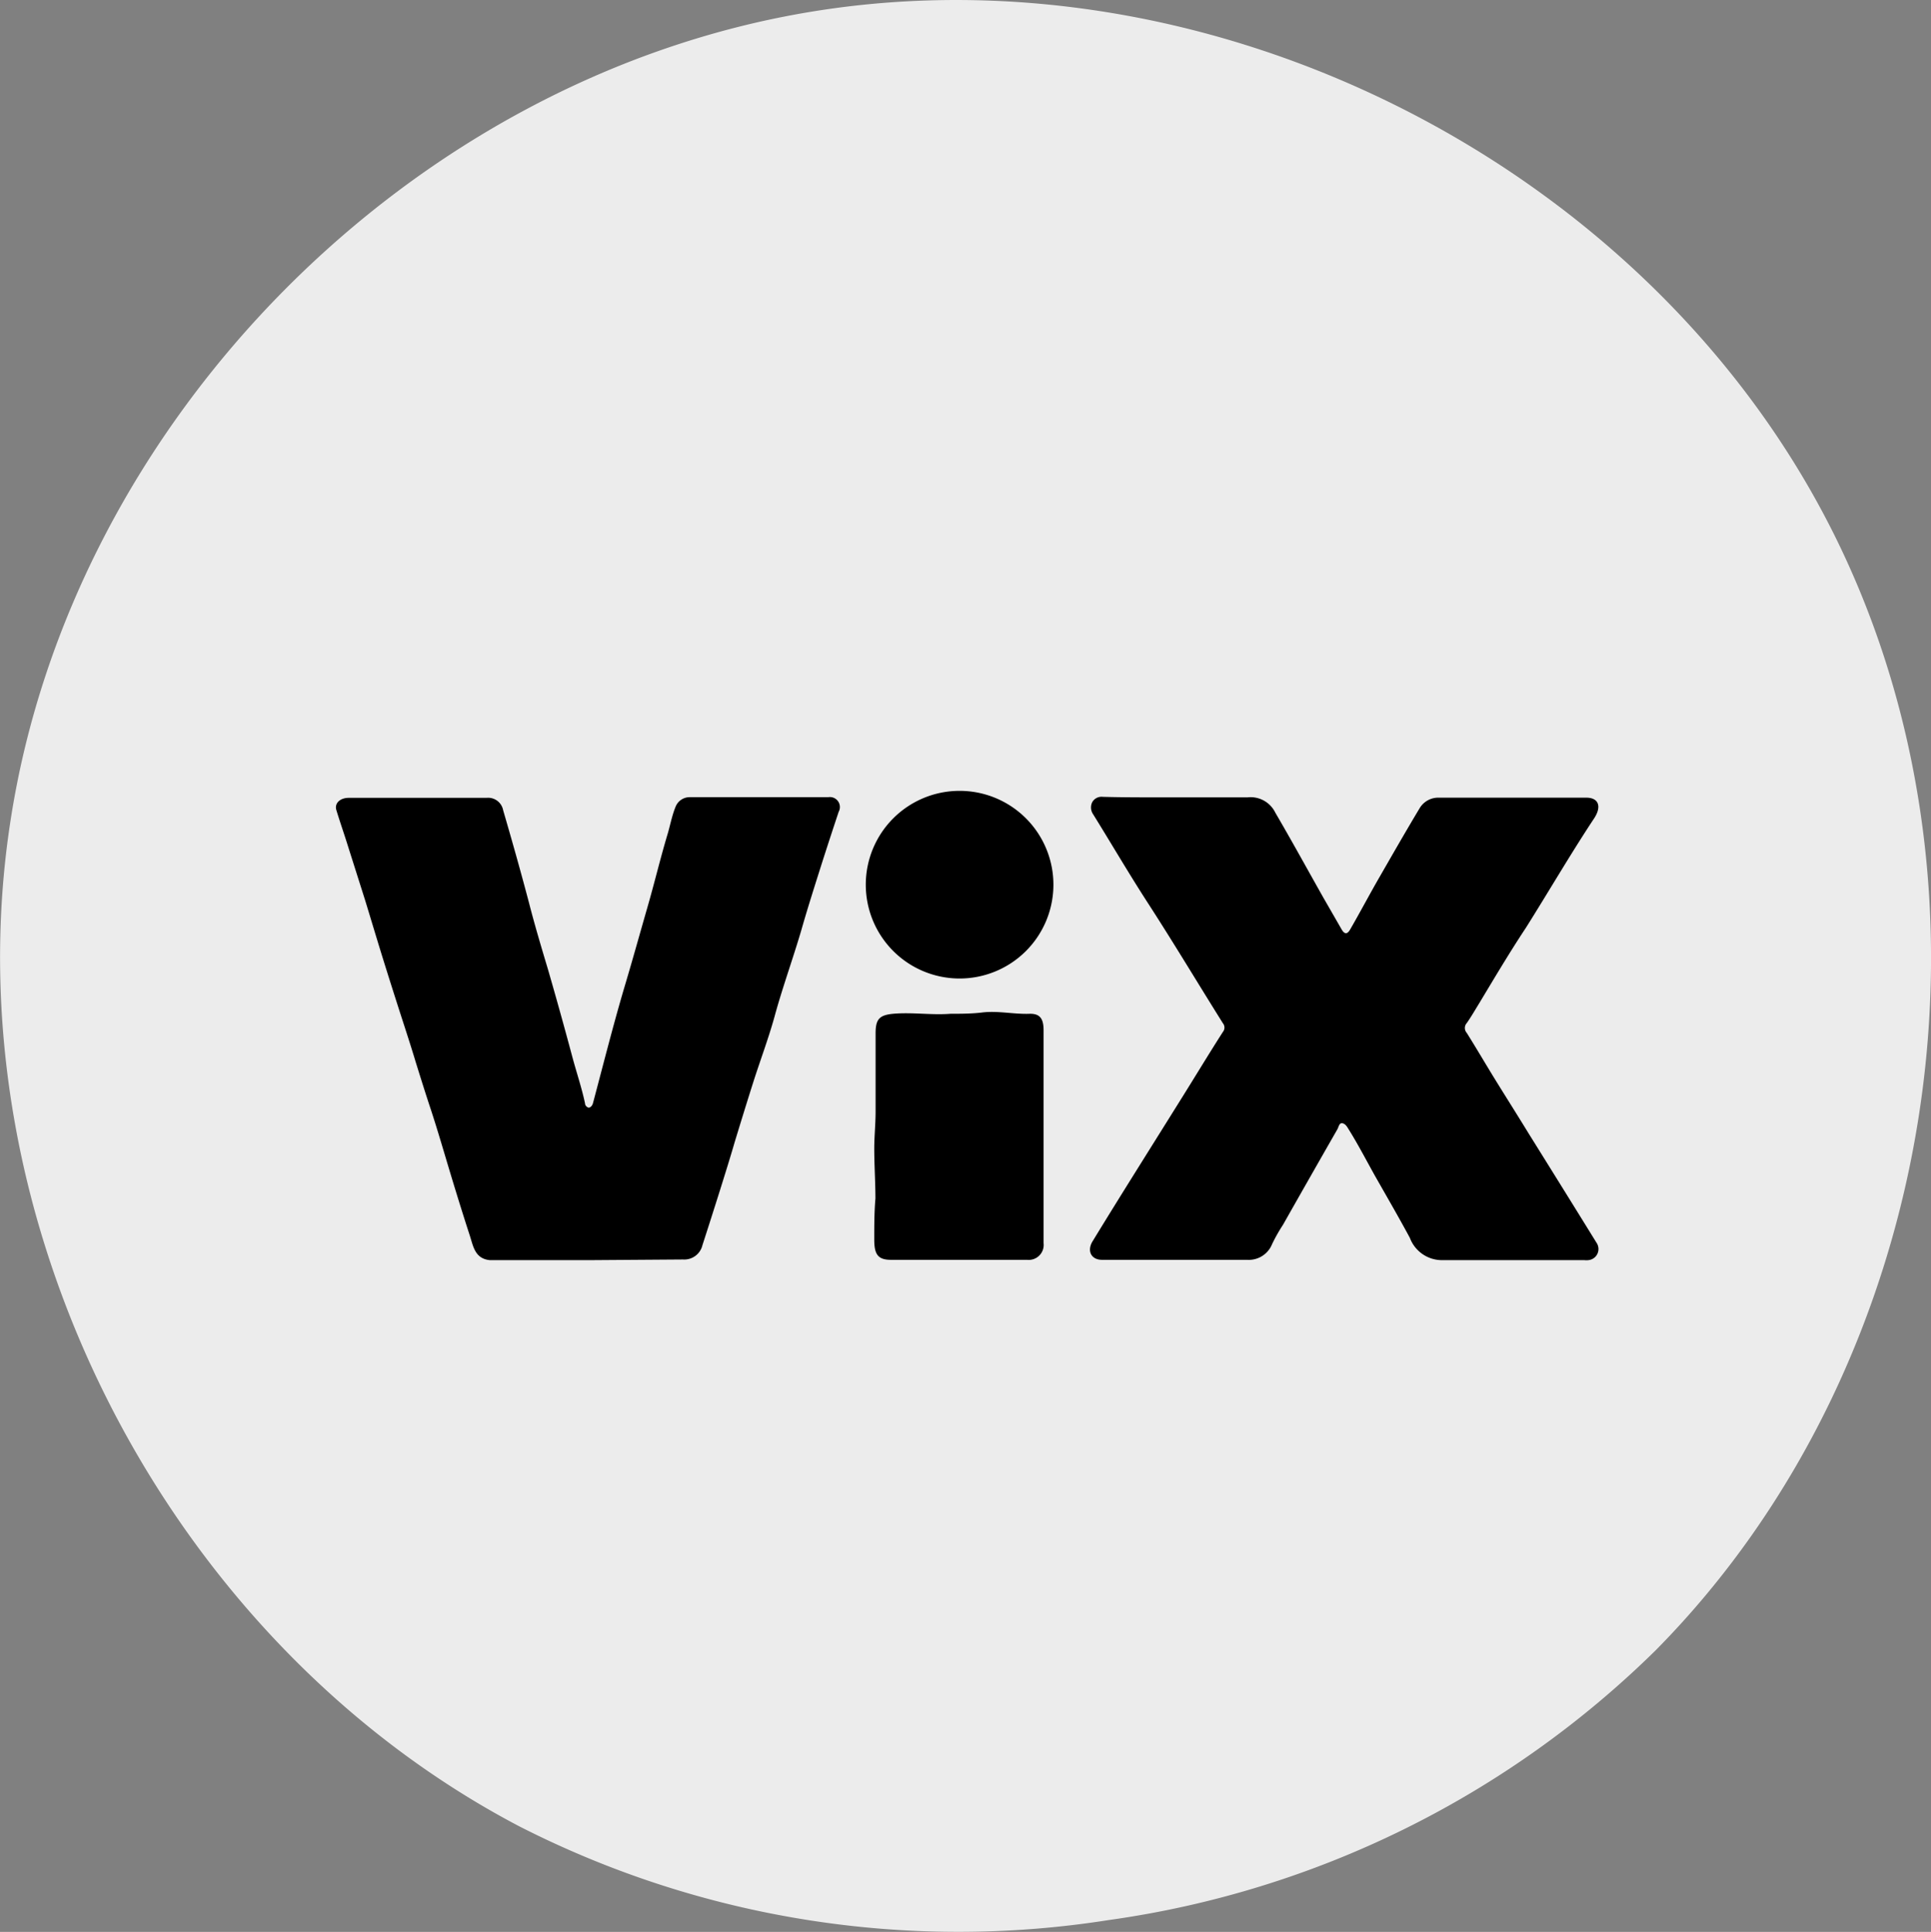
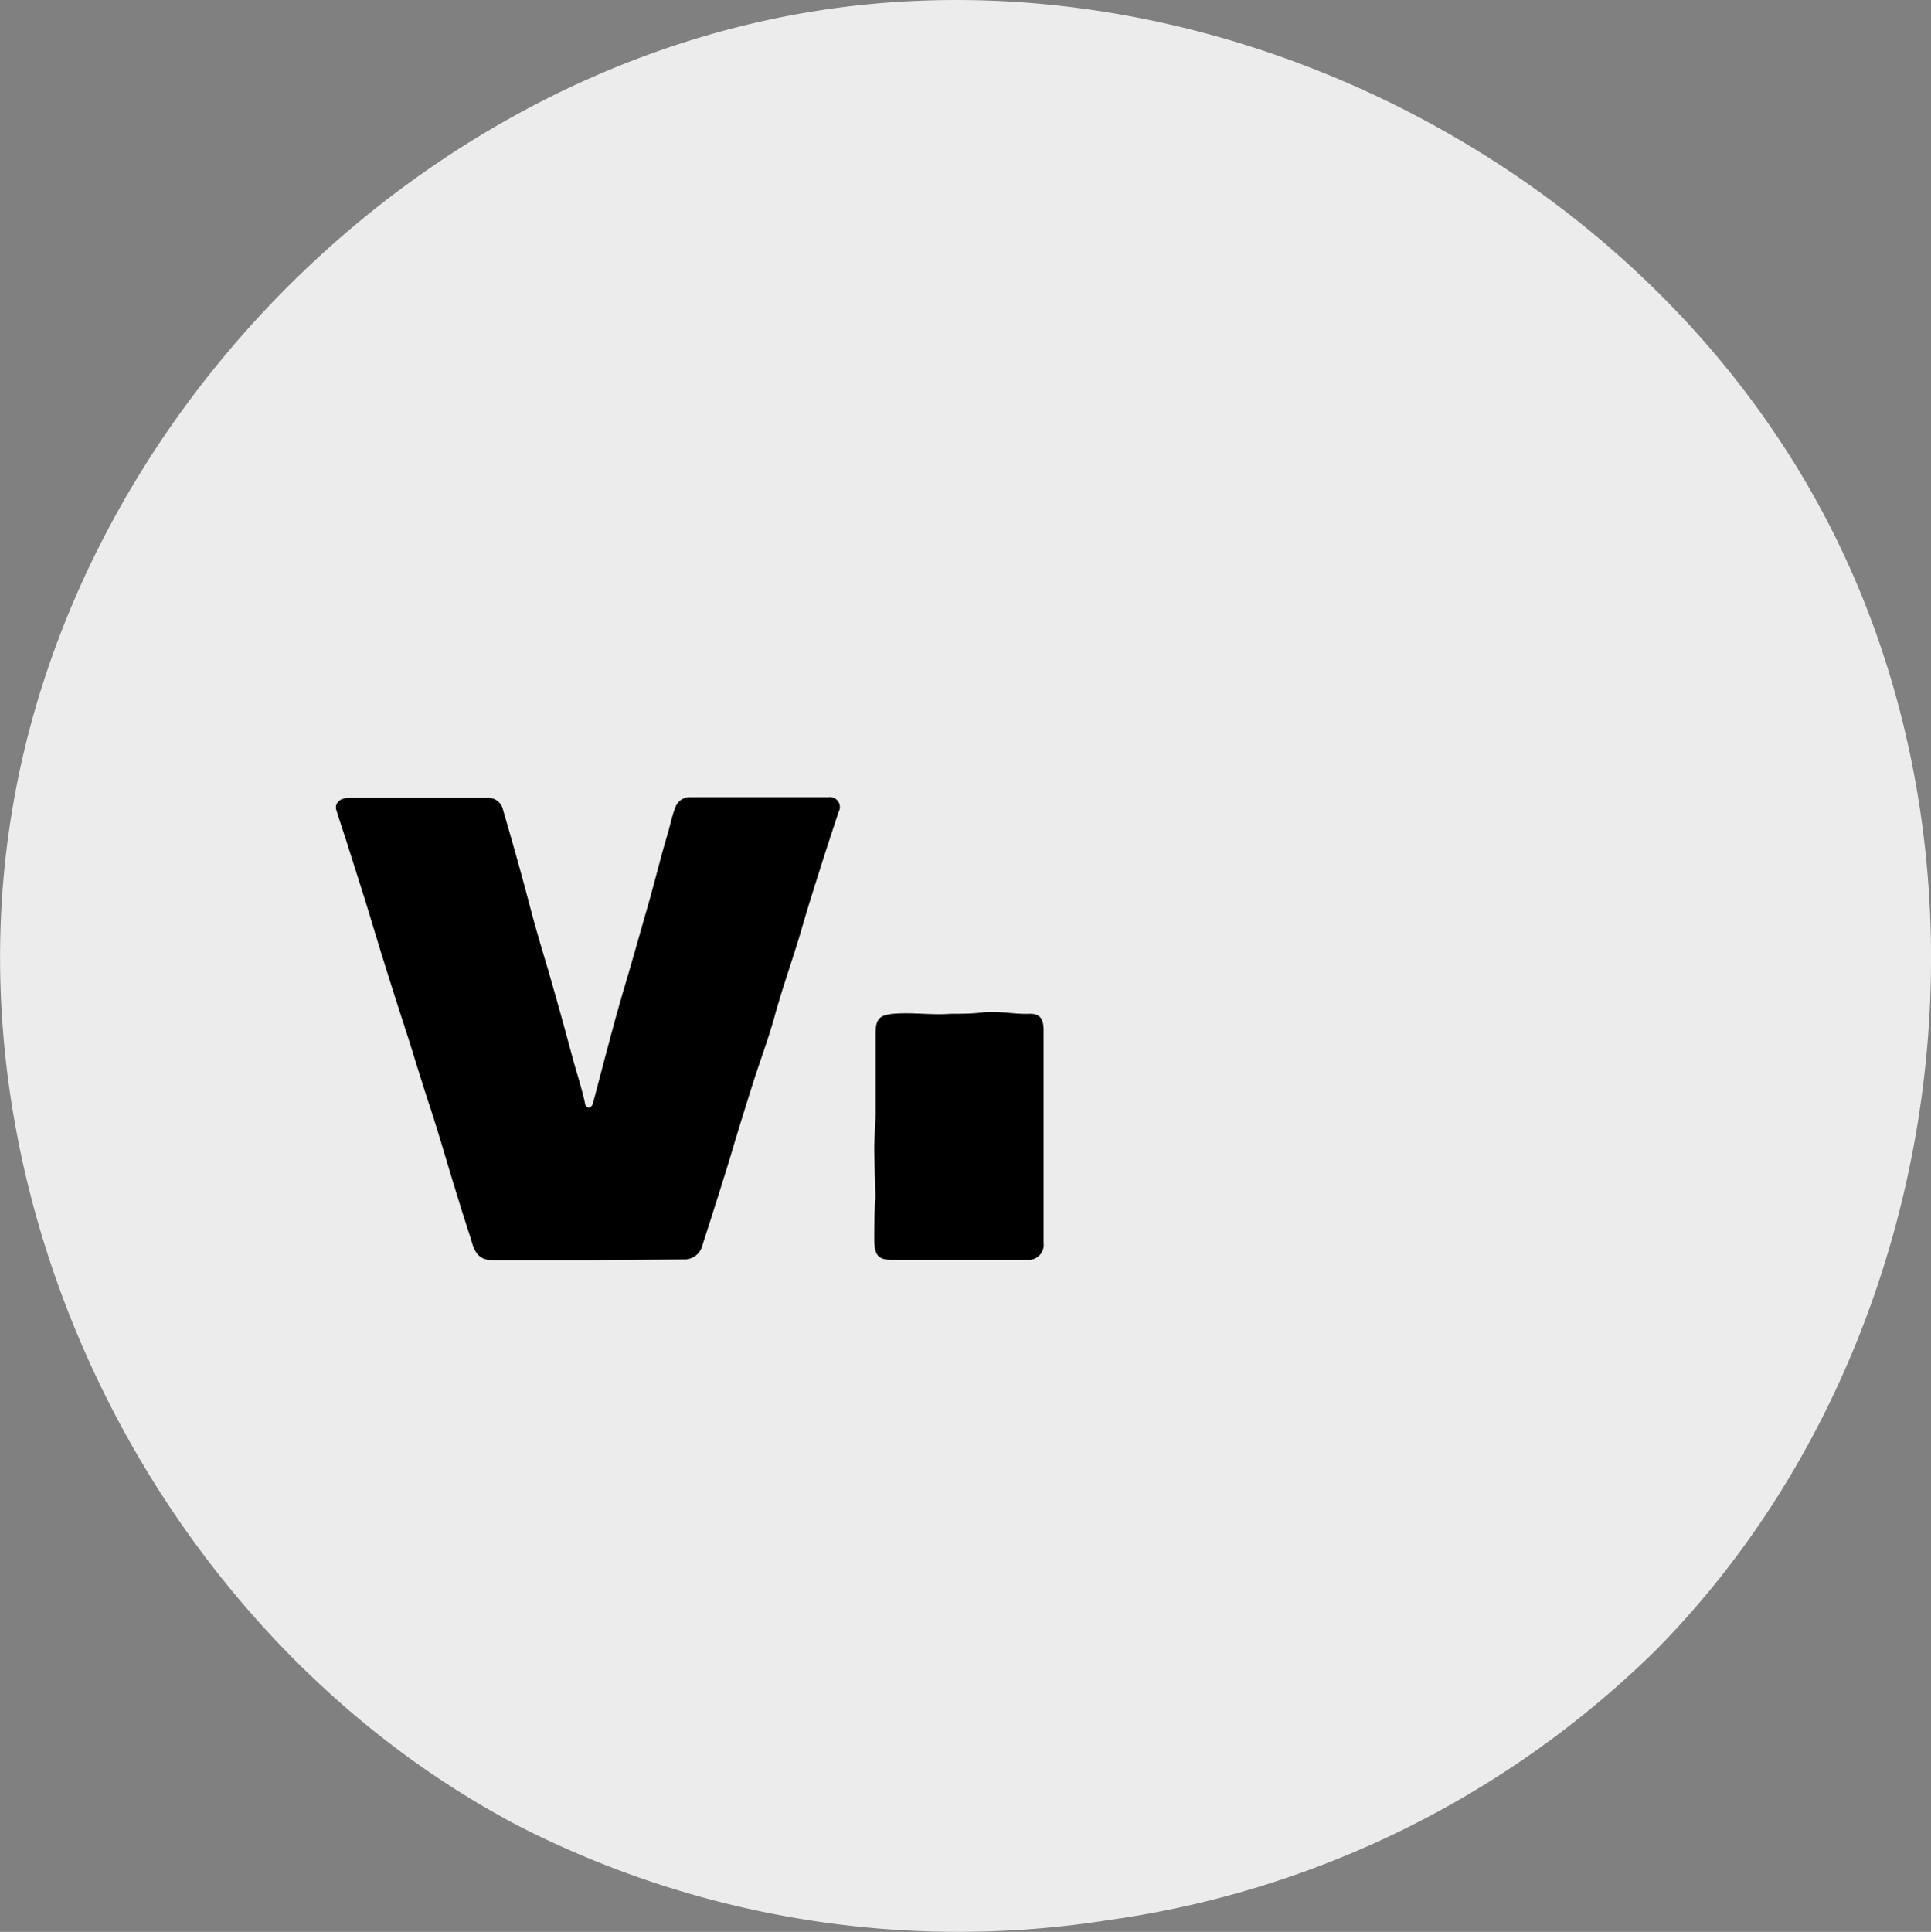
<svg xmlns="http://www.w3.org/2000/svg" viewBox="0 0 116.09 116.13">
  <rect x="0" y="0" width="116.09" height="116.13" fill="#808080" stroke="none" />
  <defs>
    <style>.cls-1{fill:#ececec;}</style>
  </defs>
  <g id="Capa_2" data-name="Capa 2">
    <g id="Capa_1-2" data-name="Capa 1">
      <g id="Capa_2-2" data-name="Capa 2">
        <g id="Capa_1-2-2" data-name="Capa 1-2">
          <path class="cls-1" d="M109.94,31.49C98.77,9.8,72.88-3.24,48.8.7S4.33,25.24.63,49.35c-3.69,23.83,9.26,49.25,30.6,60.44a58.1,58.1,0,0,0,35.42,5.63A58.35,58.35,0,0,0,99.56,99.18C116.73,81.8,121.11,53.17,109.94,31.49Z" />
        </g>
      </g>
-       <path d="M70.8,47.93c1.4,0,2.81,0,4.21,0a1.65,1.65,0,0,1,1.66.92c1,1.71,1.93,3.41,2.89,5.11l1.11,1.93c.17.28.33.27.49,0,.58-1,1.16-2.1,1.76-3.14.8-1.39,1.6-2.79,2.43-4.17a1.3,1.3,0,0,1,1.16-.63h8.86c.73,0,.94.52.47,1.24-1.43,2.16-2.73,4.4-4.11,6.59-1,1.51-1.88,3-2.82,4.56-.24.39-.47.79-.73,1.16a.44.44,0,0,0,0,.59c.59.94,1.15,1.9,1.73,2.84s1.34,2.14,2,3.22q2.06,3.3,4.1,6.6a.67.67,0,0,1-.52,1,1,1,0,0,1-.24,0c-2.86,0-5.72,0-8.57,0a2.06,2.06,0,0,1-1.92-1.34c-.68-1.26-1.4-2.5-2.11-3.75-.52-.93-1-1.86-1.58-2.79-.09-.15-.2-.33-.38-.35s-.21.22-.28.35q-1.65,2.88-3.28,5.76a10,10,0,0,0-.65,1.15,1.51,1.51,0,0,1-1.51.95c-2.91,0-5.82,0-8.72,0-.65,0-.92-.54-.56-1.12,1.69-2.77,3.43-5.52,5.15-8.28.9-1.43,1.77-2.88,2.68-4.3a.41.41,0,0,0,0-.52c-1.53-2.44-3-4.9-4.57-7.32-1.11-1.72-2.15-3.5-3.23-5.24a.72.72,0,0,1-.06-.72.64.64,0,0,1,.64-.33C67.76,47.94,69.28,47.93,70.8,47.93Z" />
      <path d="M35.46,75.75H29.88l-.43,0c-.91-.09-1-.85-1.21-1.49-.41-1.26-.8-2.52-1.18-3.78s-.75-2.54-1.16-3.79c-.31-.93-.6-1.86-.89-2.79-.39-1.3-.82-2.58-1.23-3.87-.3-.94-.6-1.89-.89-2.83s-.63-2.08-.95-3.12l-1.11-3.5c-.2-.63-.42-1.26-.61-1.89-.12-.4.22-.73.75-.73.76,0,1.52,0,2.28,0h6a.92.92,0,0,1,1,.75c.54,1.85,1.06,3.69,1.55,5.55.35,1.36.75,2.7,1.14,4,.51,1.76,1,3.52,1.47,5.28.25.93.56,1.84.76,2.78,0,.14.14.27.24.26s.2-.12.24-.27c.61-2.29,1.19-4.59,1.86-6.87.49-1.63.94-3.26,1.41-4.89.42-1.45.77-2.92,1.2-4.36.17-.56.27-1.14.49-1.68a.91.91,0,0,1,.85-.59h8.34a.6.6,0,0,1,.62.88q-.51,1.53-1,3.06c-.42,1.33-.85,2.67-1.23,4-.51,1.75-1.14,3.47-1.62,5.23-.37,1.34-.86,2.63-1.28,3.95s-.75,2.4-1.12,3.61c-.29,1-.58,1.92-.88,2.88-.35,1.11-.7,2.21-1.06,3.32a1.12,1.12,0,0,1-1.17.86Z" />
      <path d="M62.74,68.43v6.3a.9.9,0,0,1-1,1c-2.73,0-5.45,0-8.18,0-.8,0-1-.35-1-1.22s0-1.64.07-2.46c0-1-.07-2-.07-3,0-.74.08-1.48.08-2.23,0-1.57,0-3.13,0-4.7,0-.85.22-1.1,1.06-1.18,1.15-.1,2.3.09,3.45,0,.63,0,1.27,0,1.92-.08.94-.11,1.9.12,2.86.08.59,0,.81.29.81,1Z" />
-       <path d="M57.68,47.54a5.64,5.64,0,0,1,5.65,5.71,5.64,5.64,0,1,1-5.65-5.71Z" />
    </g>
  </g>
</svg>